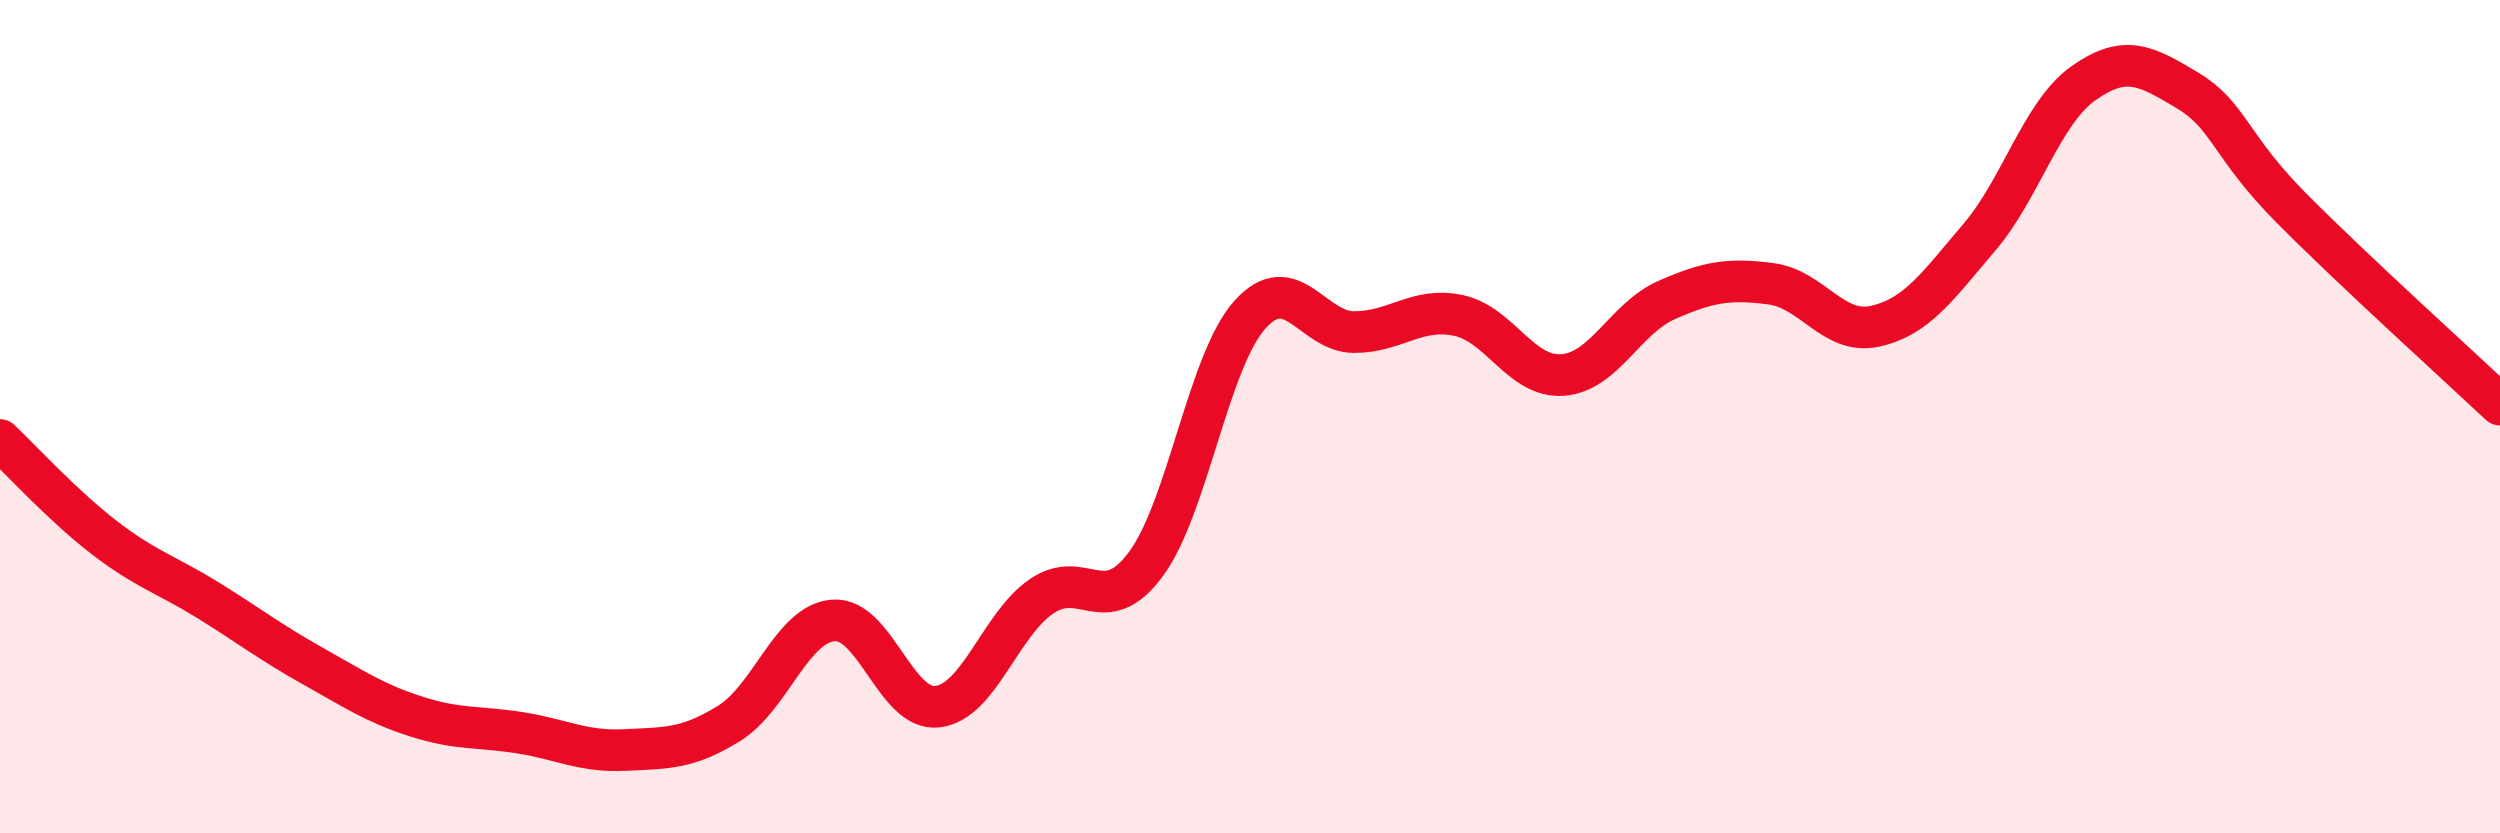
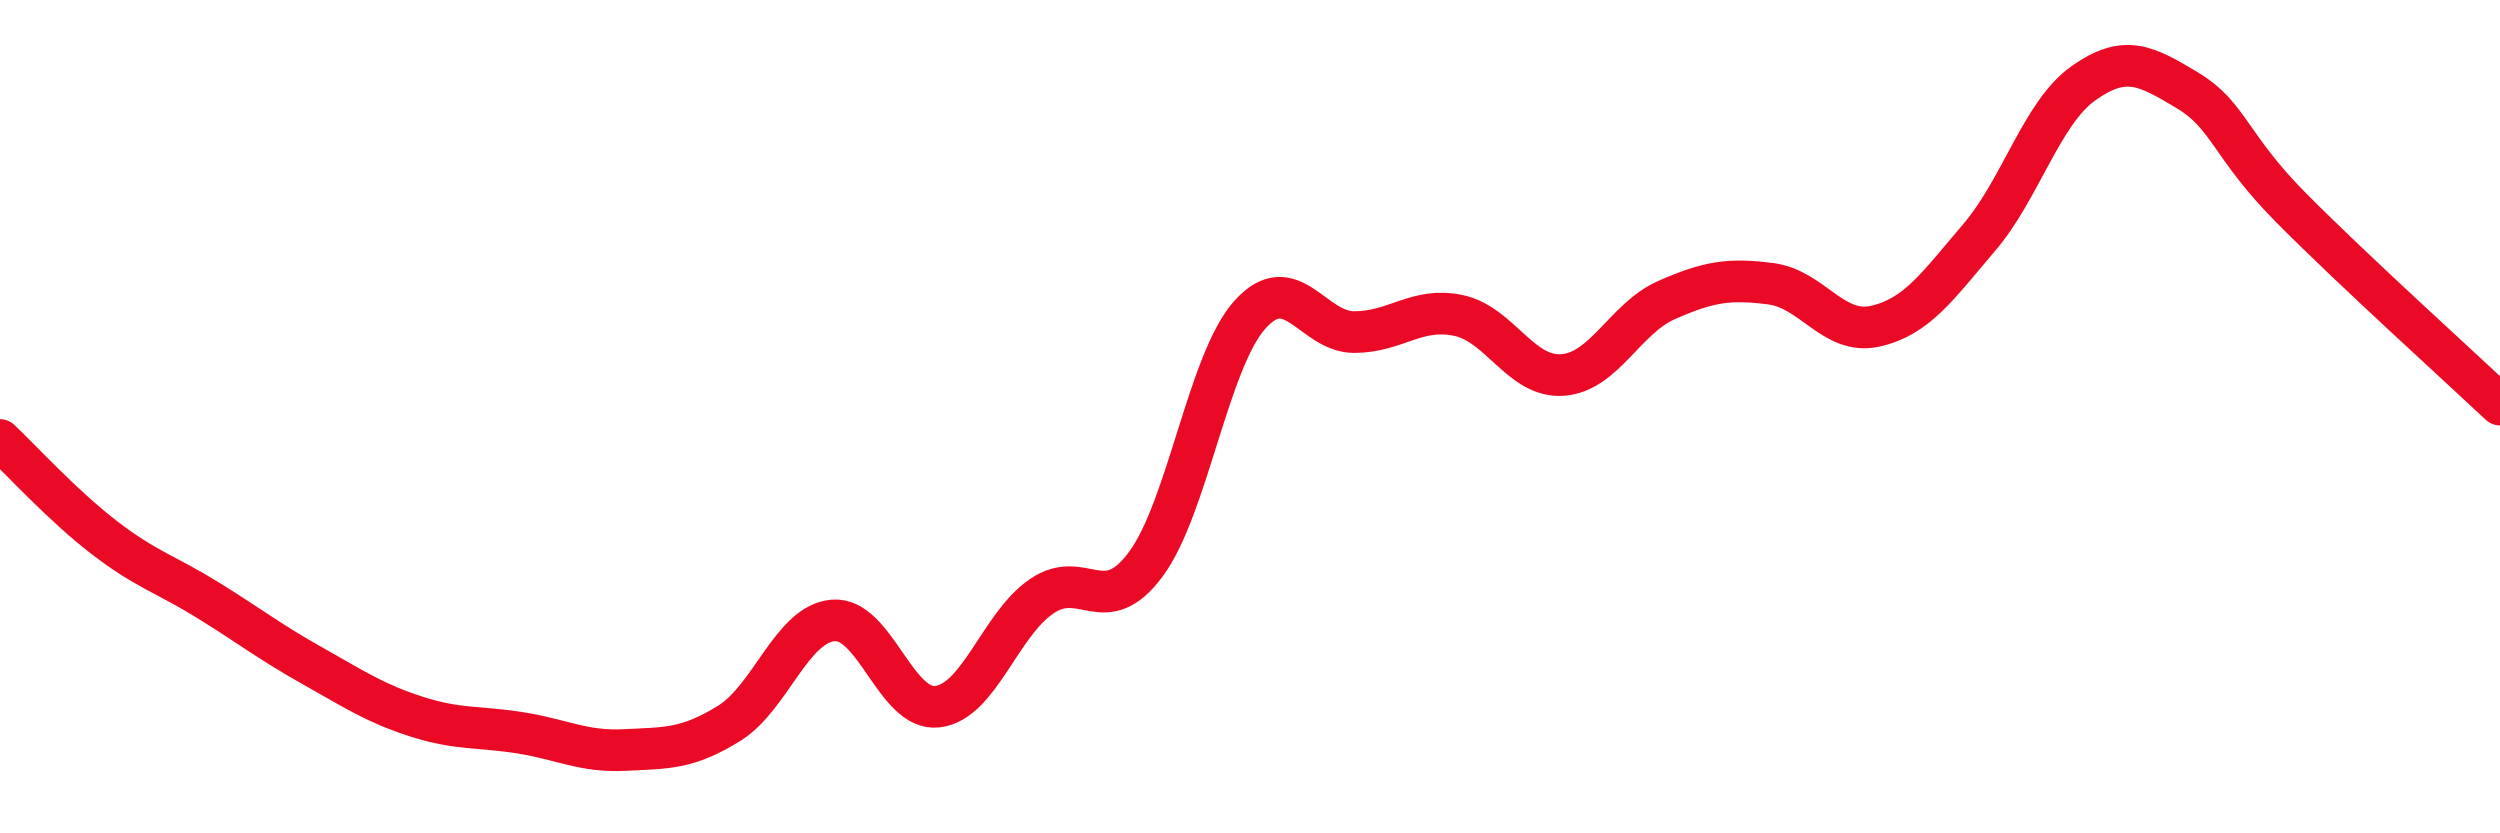
<svg xmlns="http://www.w3.org/2000/svg" width="60" height="20" viewBox="0 0 60 20">
-   <path d="M 0,10.56 C 0.5,11.03 1.5,12.13 2.5,12.9 C 3.5,13.67 4,13.79 5,14.41 C 6,15.03 6.5,15.42 7.5,15.98 C 8.5,16.54 9,16.88 10,17.2 C 11,17.52 11.5,17.43 12.5,17.59 C 13.5,17.75 14,18.05 15,18 C 16,17.95 16.5,17.98 17.5,17.36 C 18.5,16.74 19,14.97 20,14.89 C 21,14.81 21.5,17.08 22.5,16.96 C 23.5,16.84 24,14.99 25,14.31 C 26,13.63 26.5,14.89 27.5,13.54 C 28.5,12.19 29,8.66 30,7.55 C 31,6.44 31.5,7.97 32.5,7.97 C 33.5,7.97 34,7.36 35,7.57 C 36,7.78 36.5,9.07 37.5,9 C 38.5,8.93 39,7.64 40,7.2 C 41,6.76 41.5,6.68 42.5,6.81 C 43.5,6.94 44,8.05 45,7.83 C 46,7.61 46.5,6.87 47.5,5.7 C 48.5,4.53 49,2.71 50,2 C 51,1.29 51.5,1.57 52.5,2.17 C 53.5,2.77 53.5,3.49 55,5 C 56.5,6.51 59,8.77 60,9.71L60 20L0 20Z" fill="#EB0A25" opacity="0.1" stroke-linecap="round" stroke-linejoin="round" />
  <path d="M 0,10.56 C 0.5,11.03 1.5,12.13 2.5,12.9 C 3.5,13.67 4,13.79 5,14.41 C 6,15.03 6.5,15.42 7.5,15.98 C 8.5,16.54 9,16.88 10,17.2 C 11,17.52 11.5,17.43 12.5,17.59 C 13.5,17.75 14,18.05 15,18 C 16,17.95 16.5,17.98 17.5,17.36 C 18.5,16.74 19,14.97 20,14.89 C 21,14.81 21.5,17.08 22.5,16.96 C 23.5,16.84 24,14.99 25,14.31 C 26,13.63 26.5,14.89 27.5,13.54 C 28.5,12.19 29,8.66 30,7.55 C 31,6.44 31.5,7.97 32.5,7.97 C 33.5,7.97 34,7.36 35,7.57 C 36,7.78 36.5,9.07 37.5,9 C 38.5,8.93 39,7.64 40,7.2 C 41,6.76 41.5,6.68 42.5,6.81 C 43.5,6.94 44,8.05 45,7.83 C 46,7.61 46.5,6.87 47.5,5.7 C 48.5,4.53 49,2.71 50,2 C 51,1.29 51.5,1.57 52.5,2.17 C 53.5,2.77 53.5,3.49 55,5 C 56.5,6.51 59,8.77 60,9.71" stroke="#EB0A25" stroke-width="1" fill="none" stroke-linecap="round" stroke-linejoin="round" />
</svg>